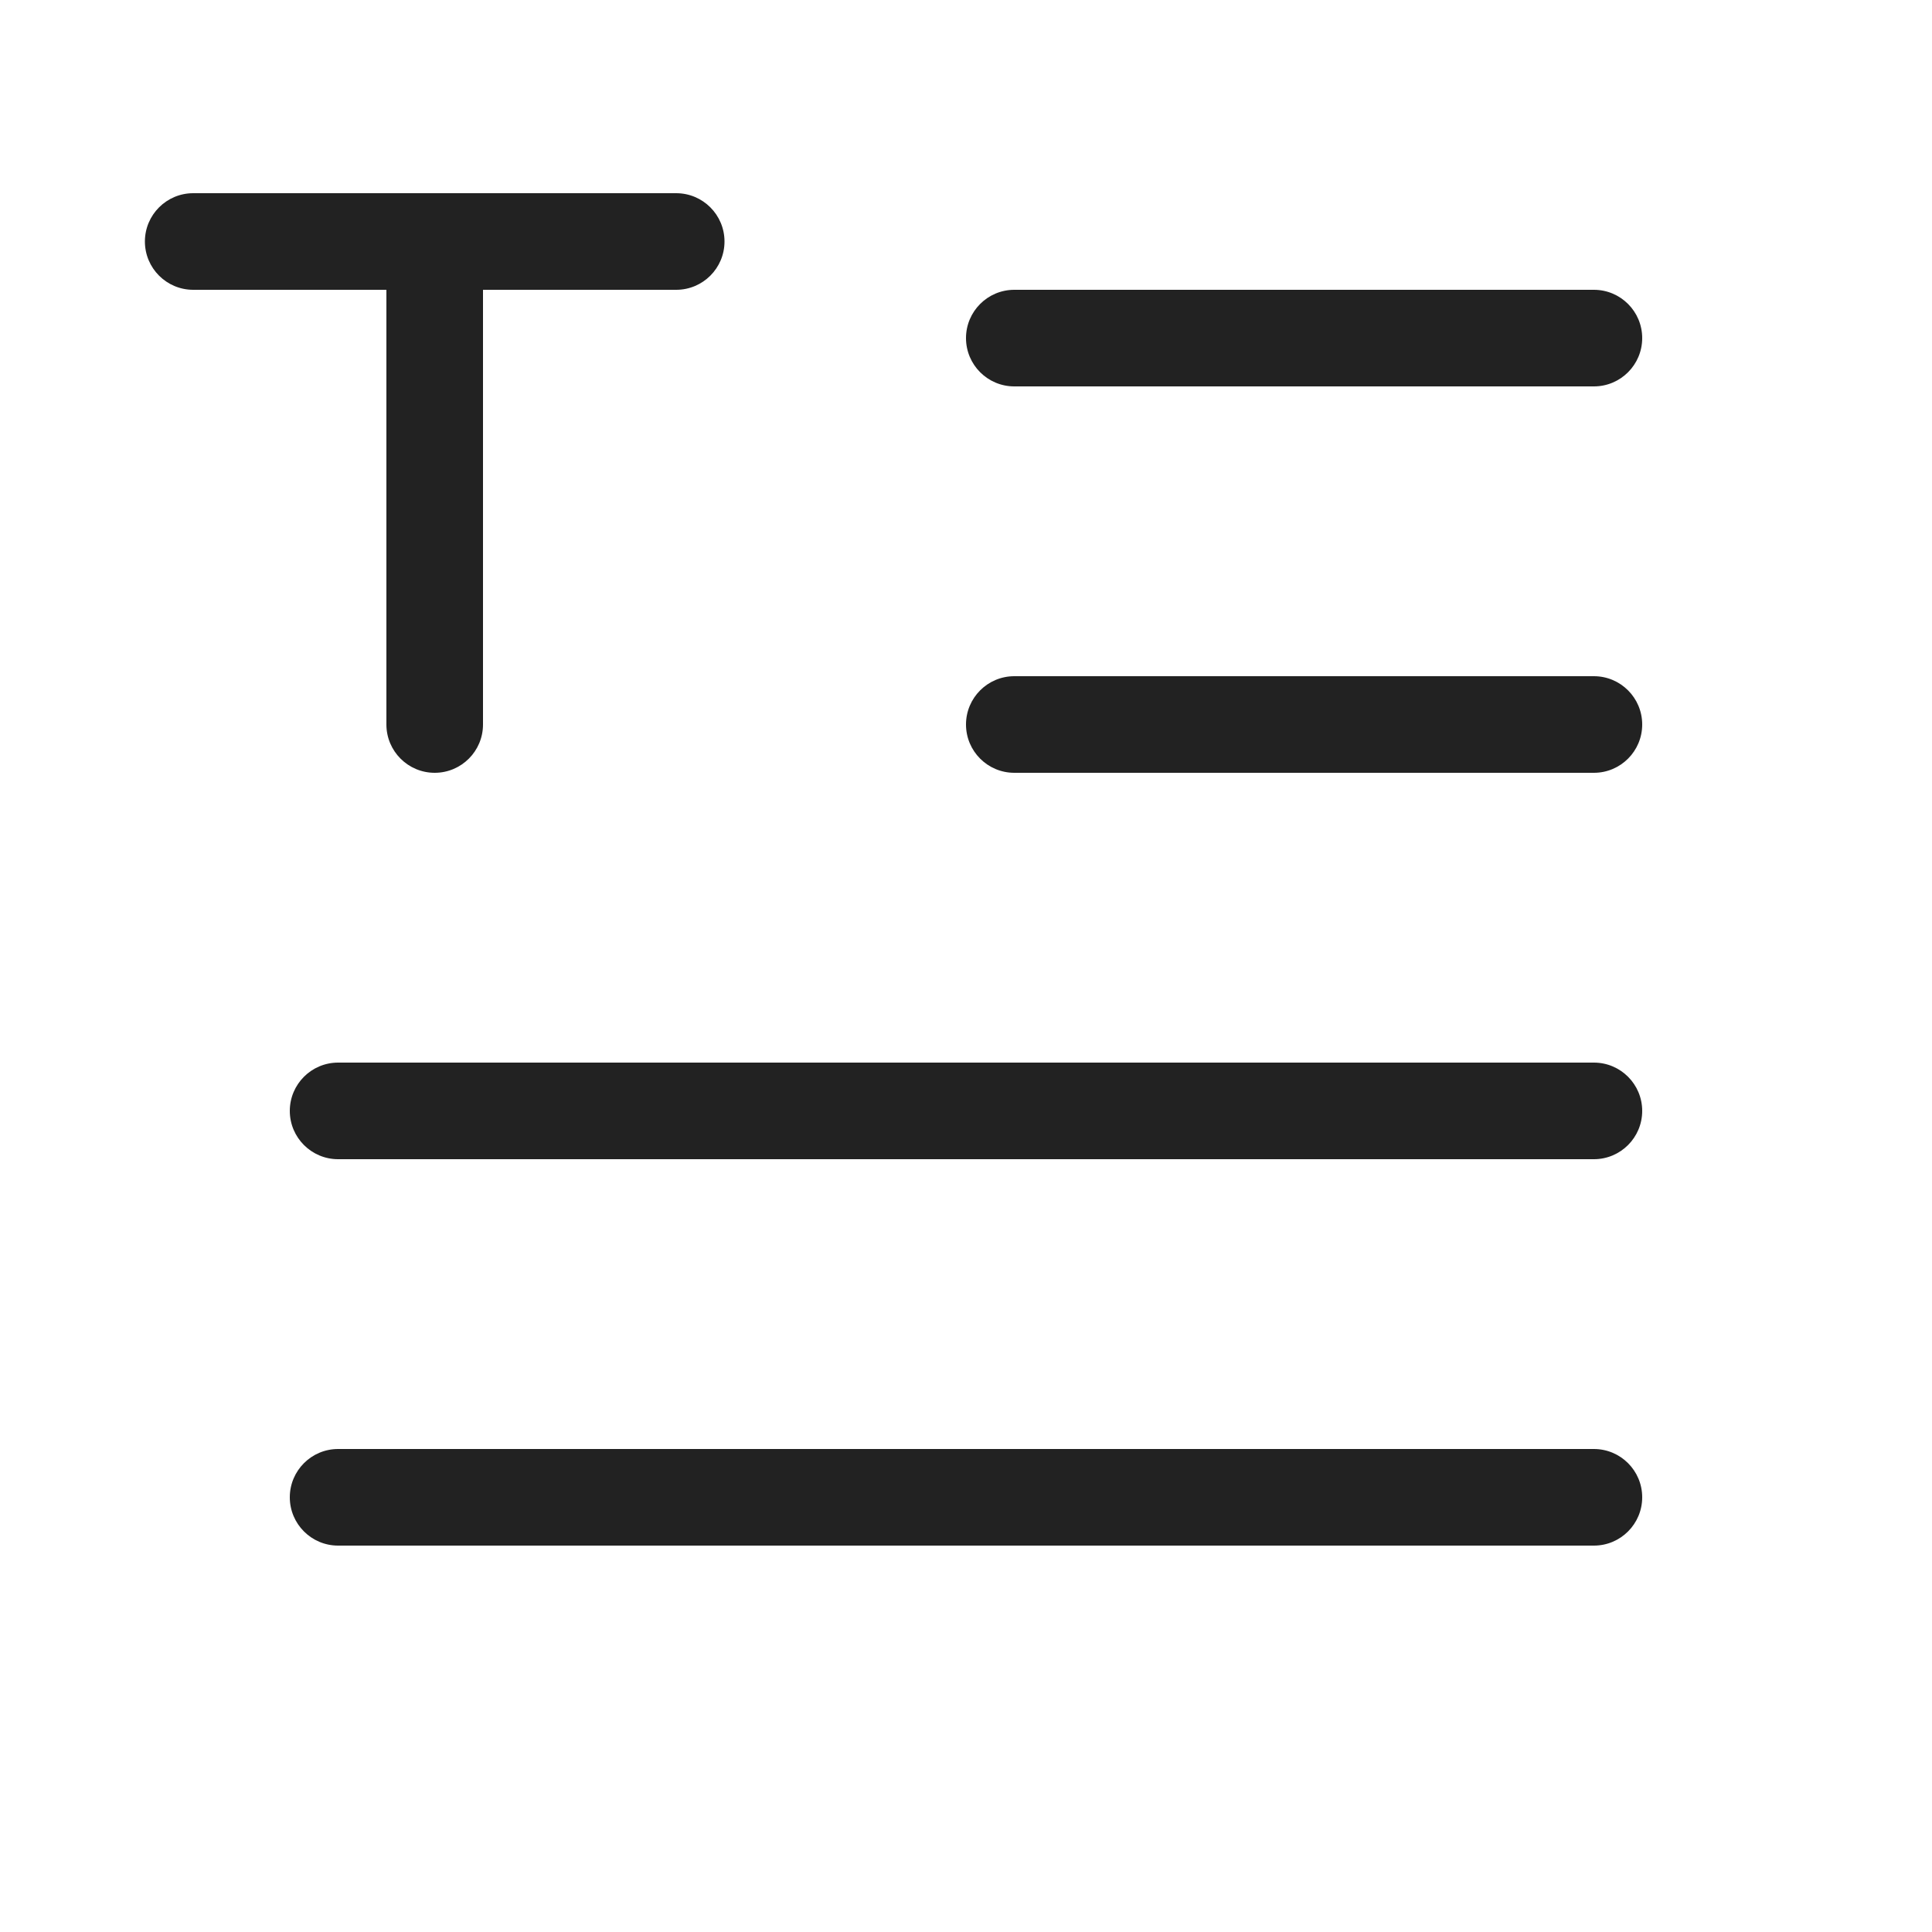
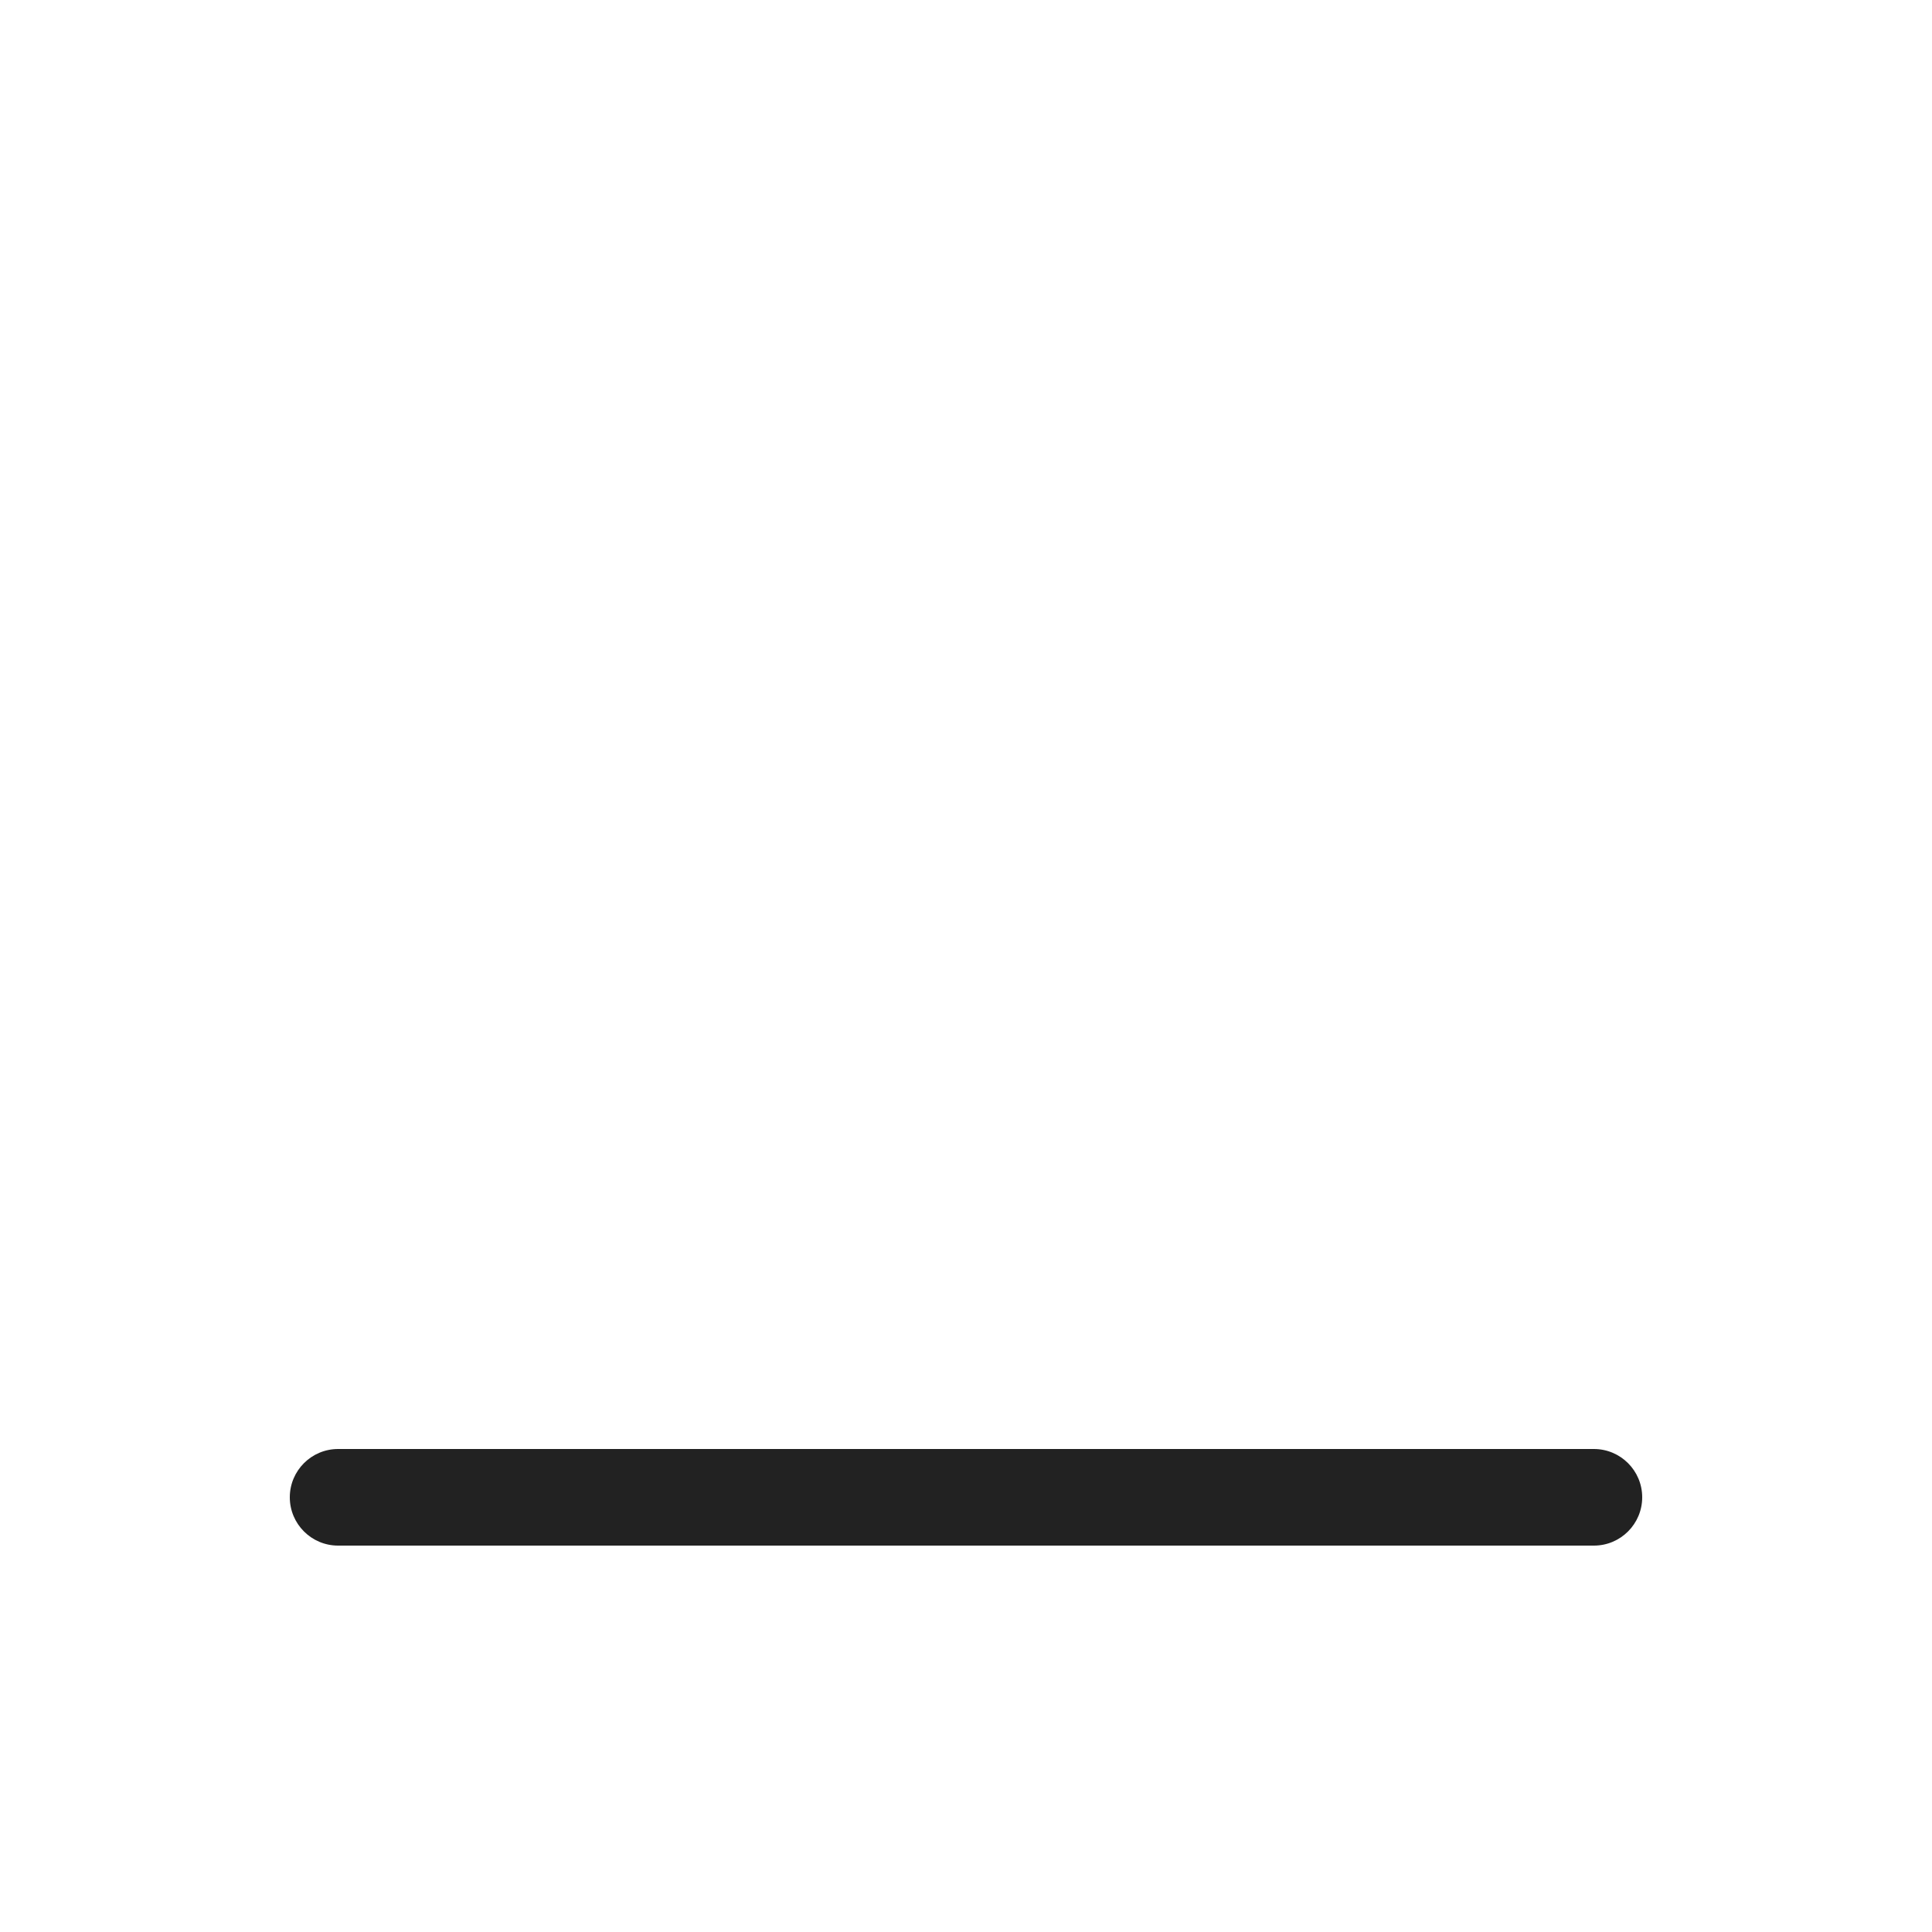
<svg xmlns="http://www.w3.org/2000/svg" width="20" height="20" viewBox="0 0 20 20" fill="none">
-   <path d="M1.5 2.5C1.5 2.224 1.724 2 2 2H7C7.276 2 7.5 2.224 7.5 2.5C7.5 2.776 7.276 3 7 3H5V7.5C5 7.776 4.776 8 4.5 8C4.224 8 4 7.776 4 7.5V3H2C1.724 3 1.5 2.776 1.5 2.5Z" fill="#222222" />
-   <path d="M10.5 3C10.224 3 10 3.224 10 3.5C10 3.776 10.224 4 10.5 4H16.5C16.776 4 17 3.776 17 3.5C17 3.224 16.776 3 16.5 3H10.5Z" fill="#222222" />
-   <path d="M10 7.5C10 7.224 10.224 7 10.5 7H16.5C16.776 7 17 7.224 17 7.5C17 7.776 16.776 8 16.5 8H10.5C10.224 8 10 7.776 10 7.5Z" fill="#222222" />
-   <path d="M3.5 11C3.224 11 3 11.224 3 11.5C3 11.776 3.224 12 3.5 12H16.5C16.776 12 17 11.776 17 11.5C17 11.224 16.776 11 16.5 11H3.5Z" fill="#222222" />
  <path d="M3.5 15C3.224 15 3 15.224 3 15.5C3 15.776 3.224 16 3.5 16H16.5C16.776 16 17 15.776 17 15.5C17 15.224 16.776 15 16.5 15H3.5Z" fill="#222222" />
</svg>